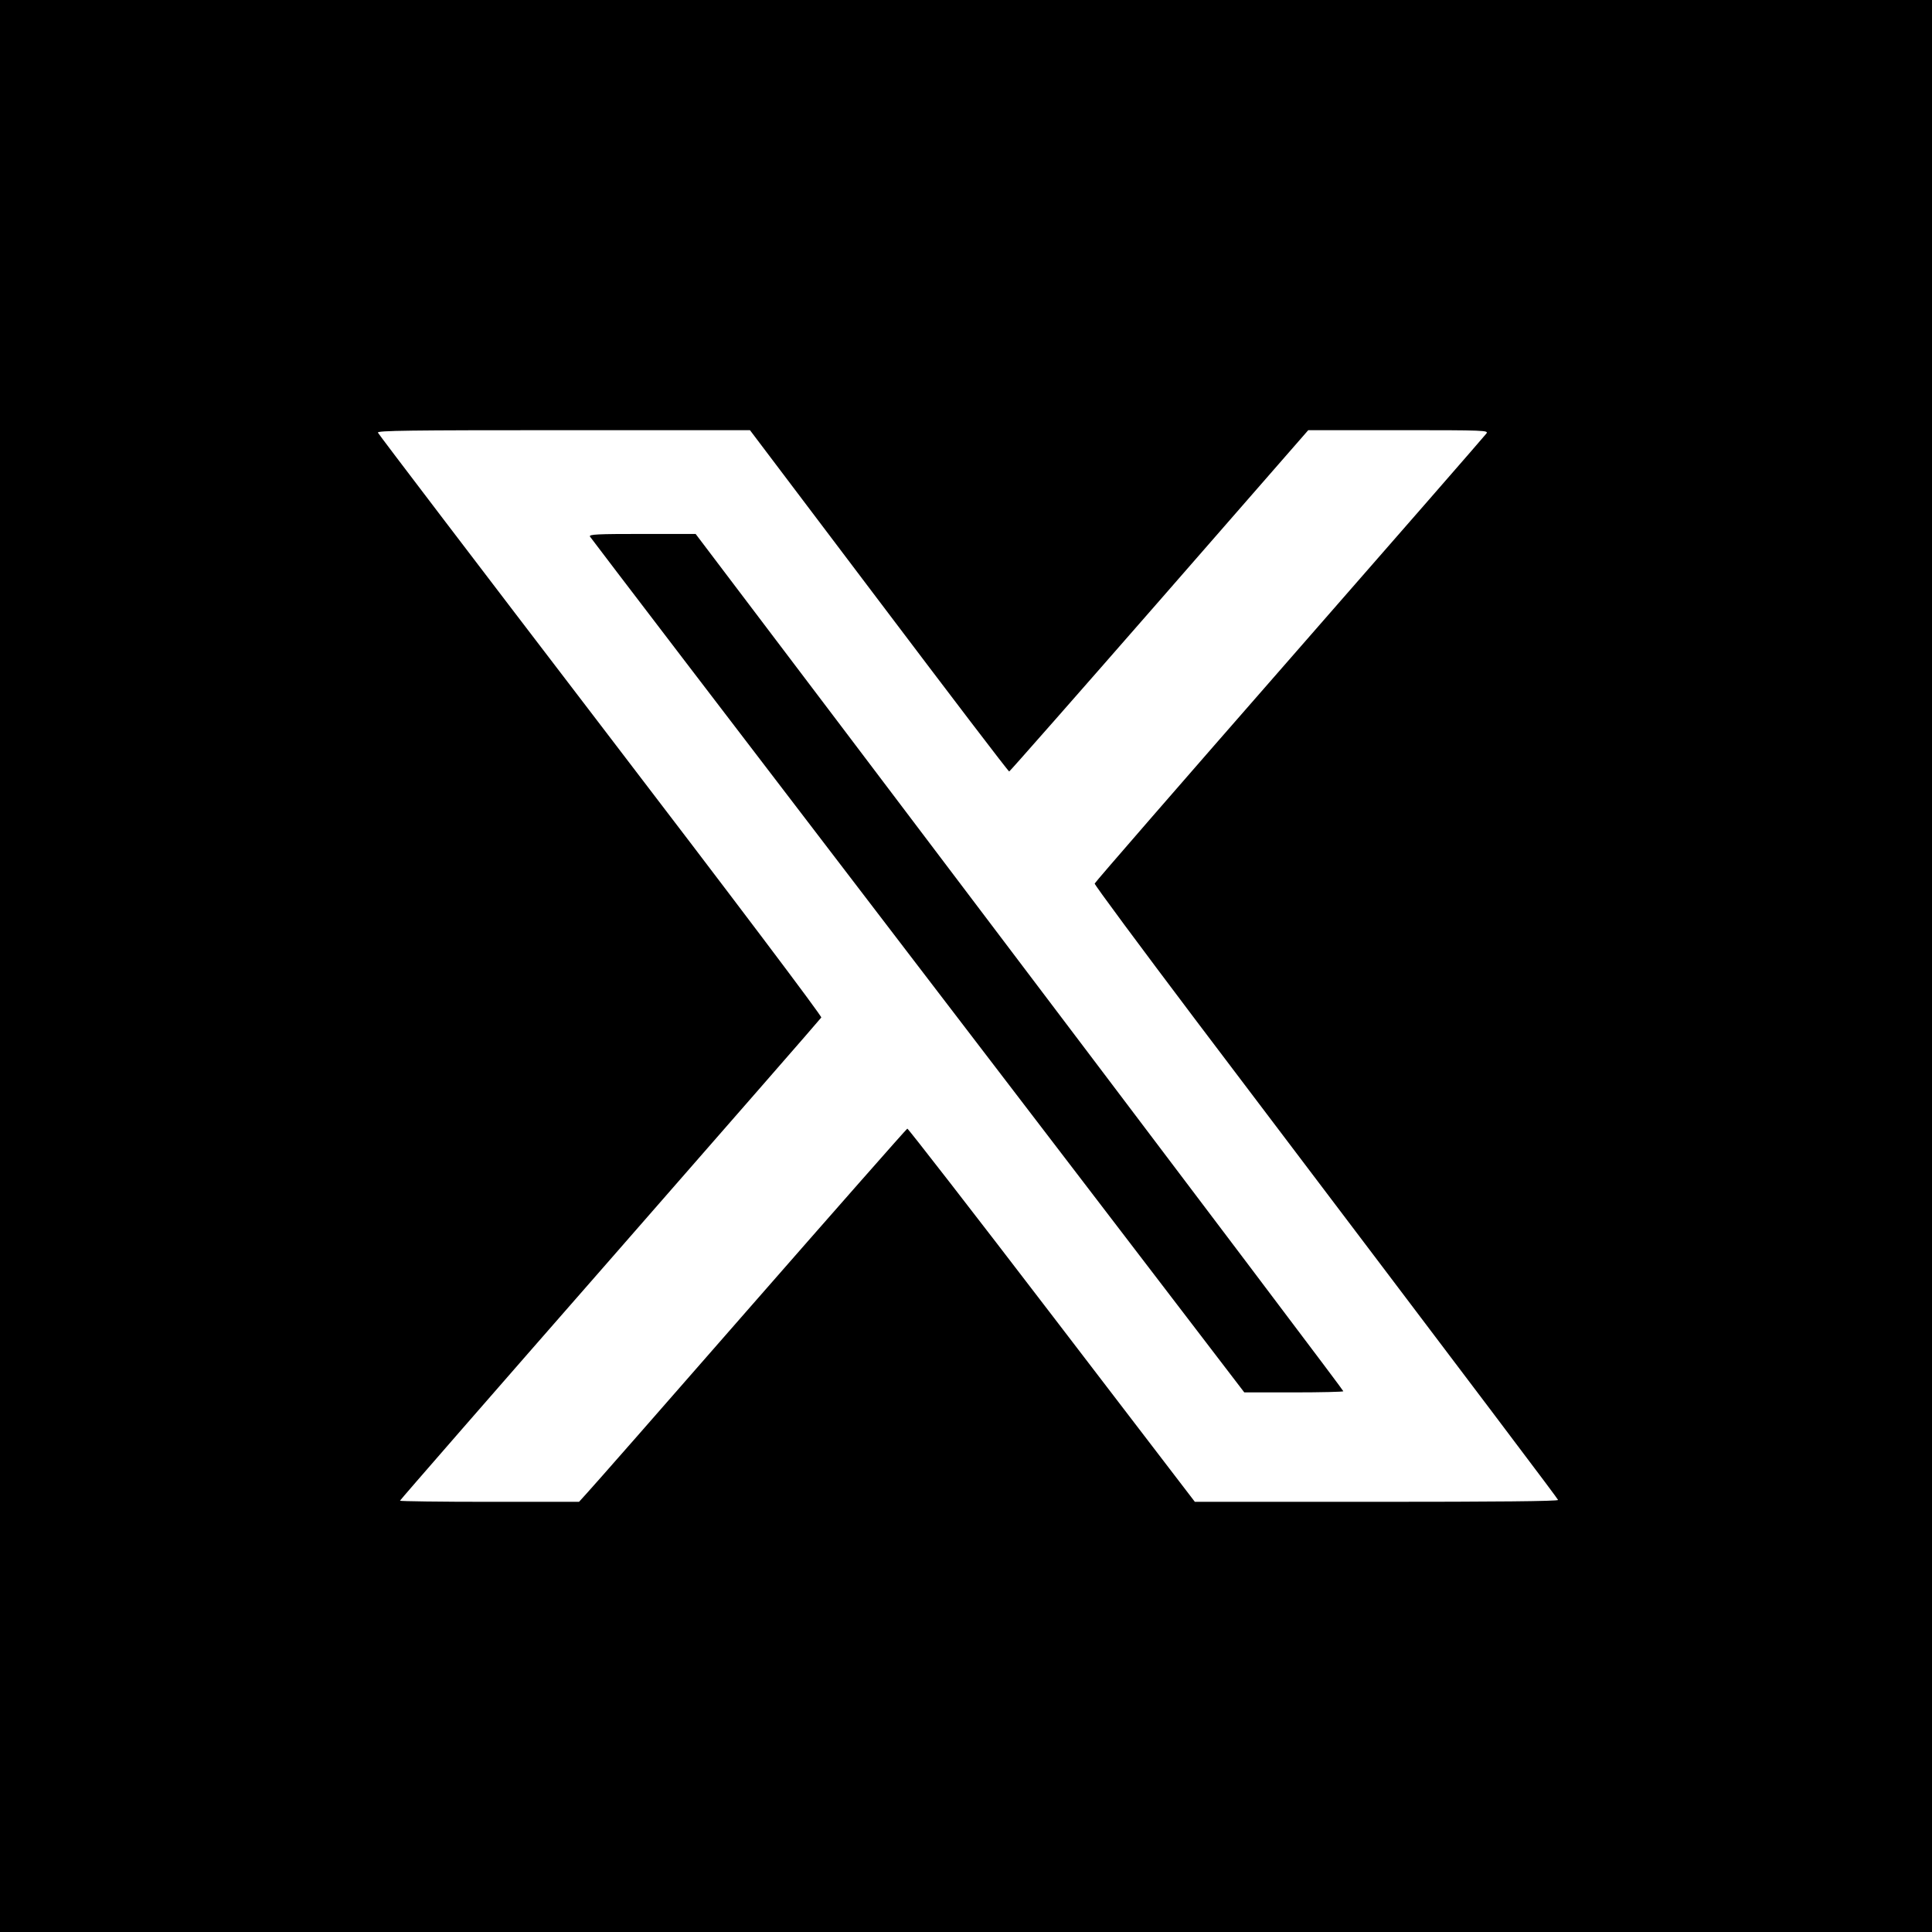
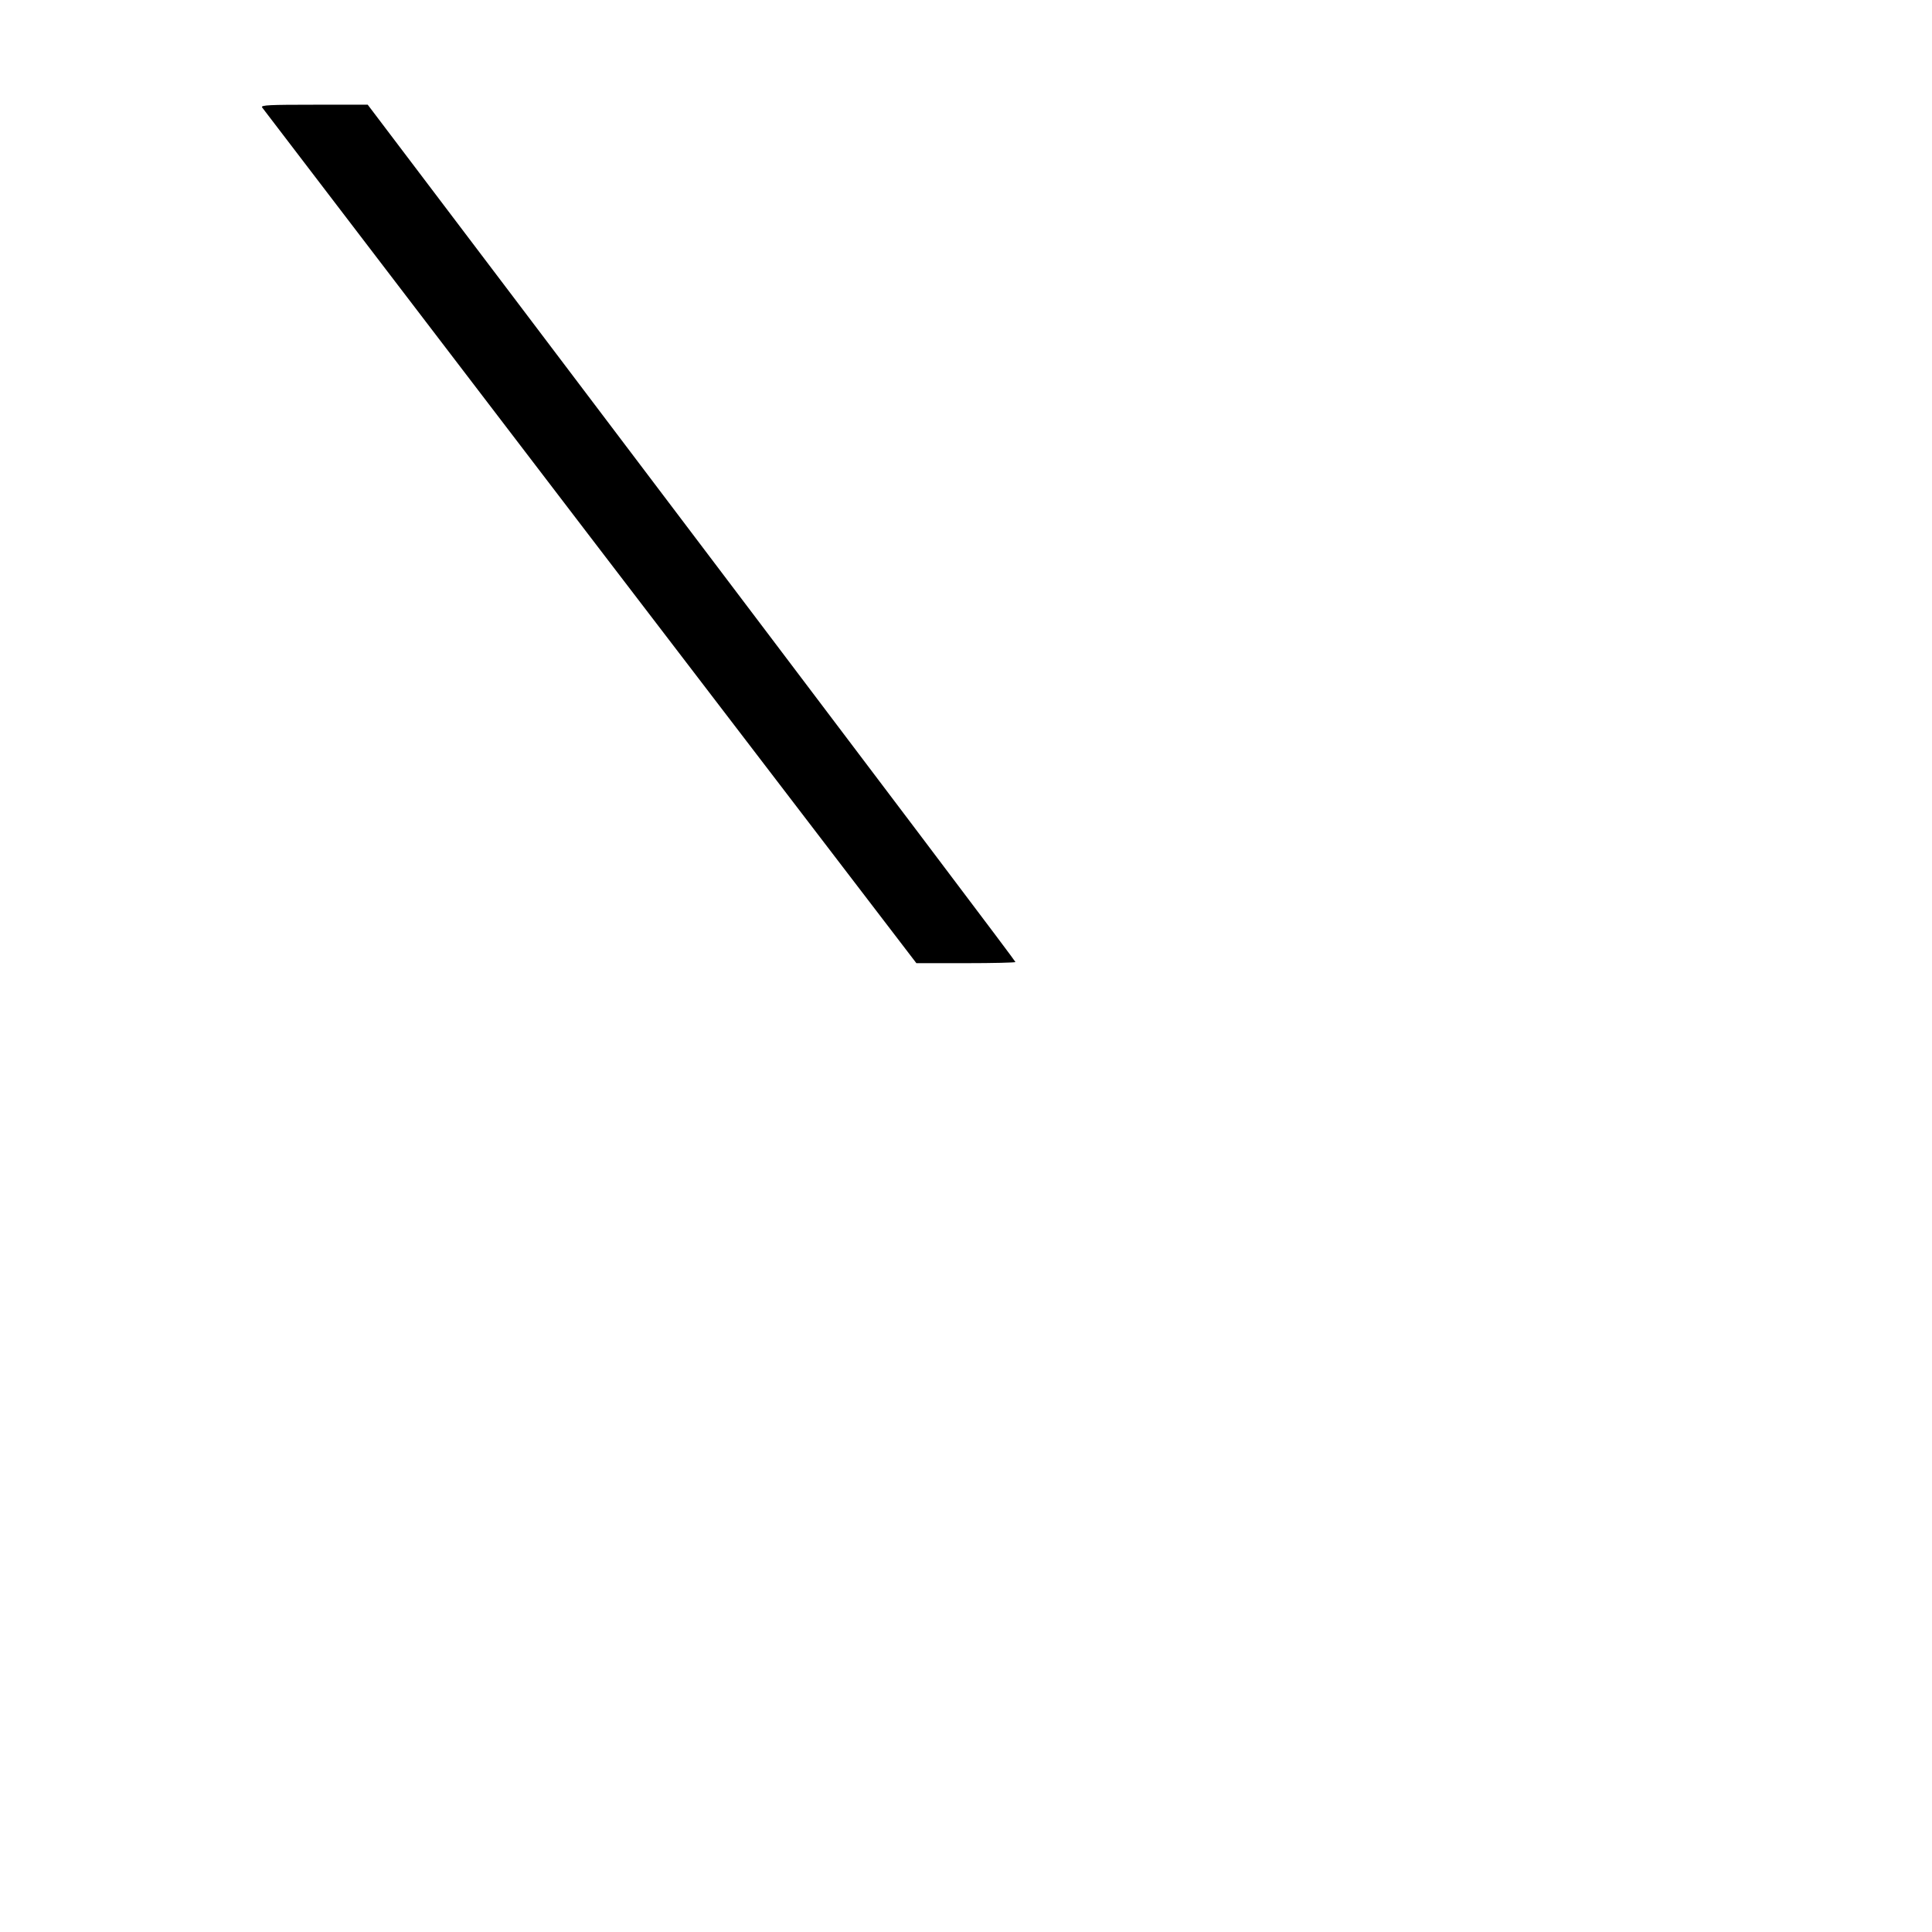
<svg xmlns="http://www.w3.org/2000/svg" version="1.0" width="1024pt" height="1024pt" viewBox="0 0 1024 1024" preserveAspectRatio="xMidYMid meet">
  <g transform="translate(0,1024) scale(0.1,-0.1)" fill="#000000" stroke="none">
-     <path d="M0 5120 l0 -5120 5120 0 5120 0 0 5120 0 5120 -5120 0 -5120 0 0 -5120z m4659 1935 c376 -498 686 -905 690 -904 3 0 361 407 796 905 l789 904 479 0 c462 0 478 -1 465 -18 -7 -10 -476 -548 -1043 -1196 -566 -647 -1031 -1182 -1033 -1189 -1 -7 240 -332 535 -723 1636 -2161 1918 -2535 1921 -2544 2 -7 -338 -10 -961 -10 l-964 0 -758 990 c-417 545 -762 989 -766 988 -5 -2 -380 -428 -835 -948 -454 -520 -844 -964 -866 -987 l-39 -43 -475 0 c-260 0 -474 3 -474 6 0 3 501 578 1113 1277 612 700 1116 1277 1120 1284 4 7 -455 616 -1169 1549 -647 846 -1178 1543 -1181 1551 -4 11 164 13 983 13 l989 0 684 -905z" />
-     <path d="M3127 7396 c4 -7 786 -1031 1738 -2275 l1730 -2261 263 0 c144 0 262 3 262 6 0 5 -471 629 -2663 3527 l-770 1017 -284 0 c-236 0 -283 -2 -276 -14z" />
+     <path d="M3127 7396 l1730 -2261 263 0 c144 0 262 3 262 6 0 5 -471 629 -2663 3527 l-770 1017 -284 0 c-236 0 -283 -2 -276 -14z" />
  </g>
</svg>